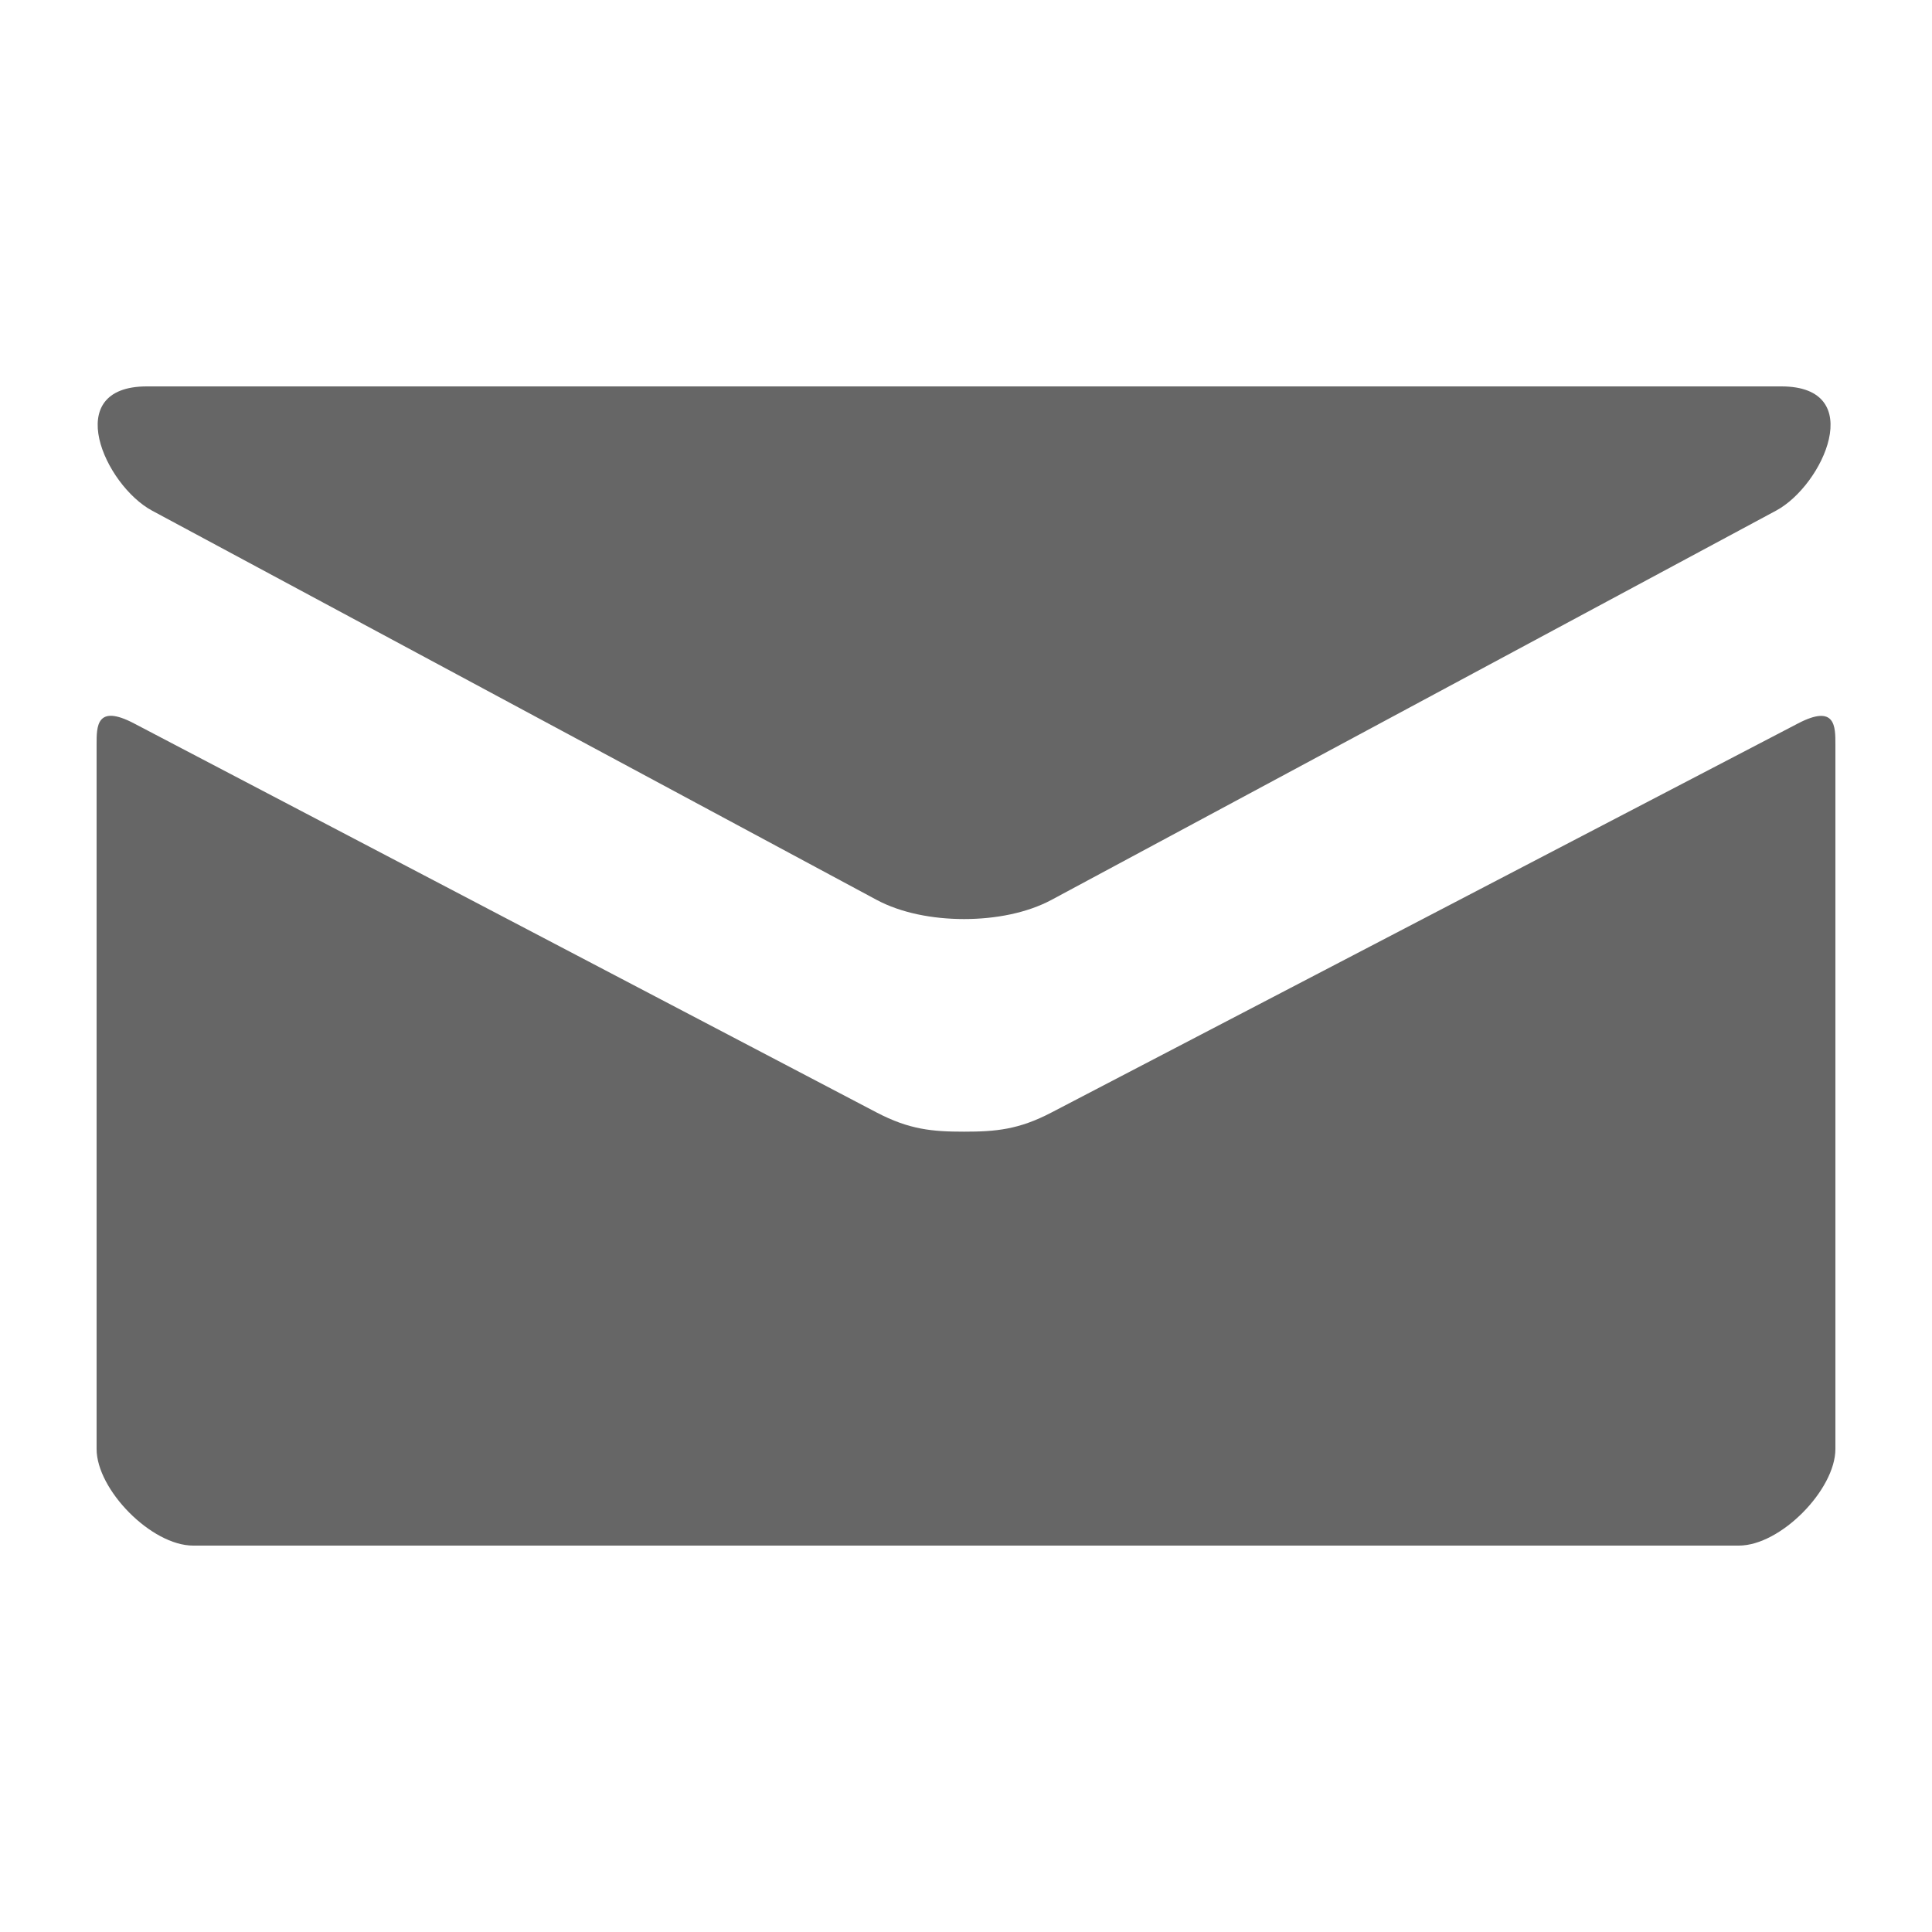
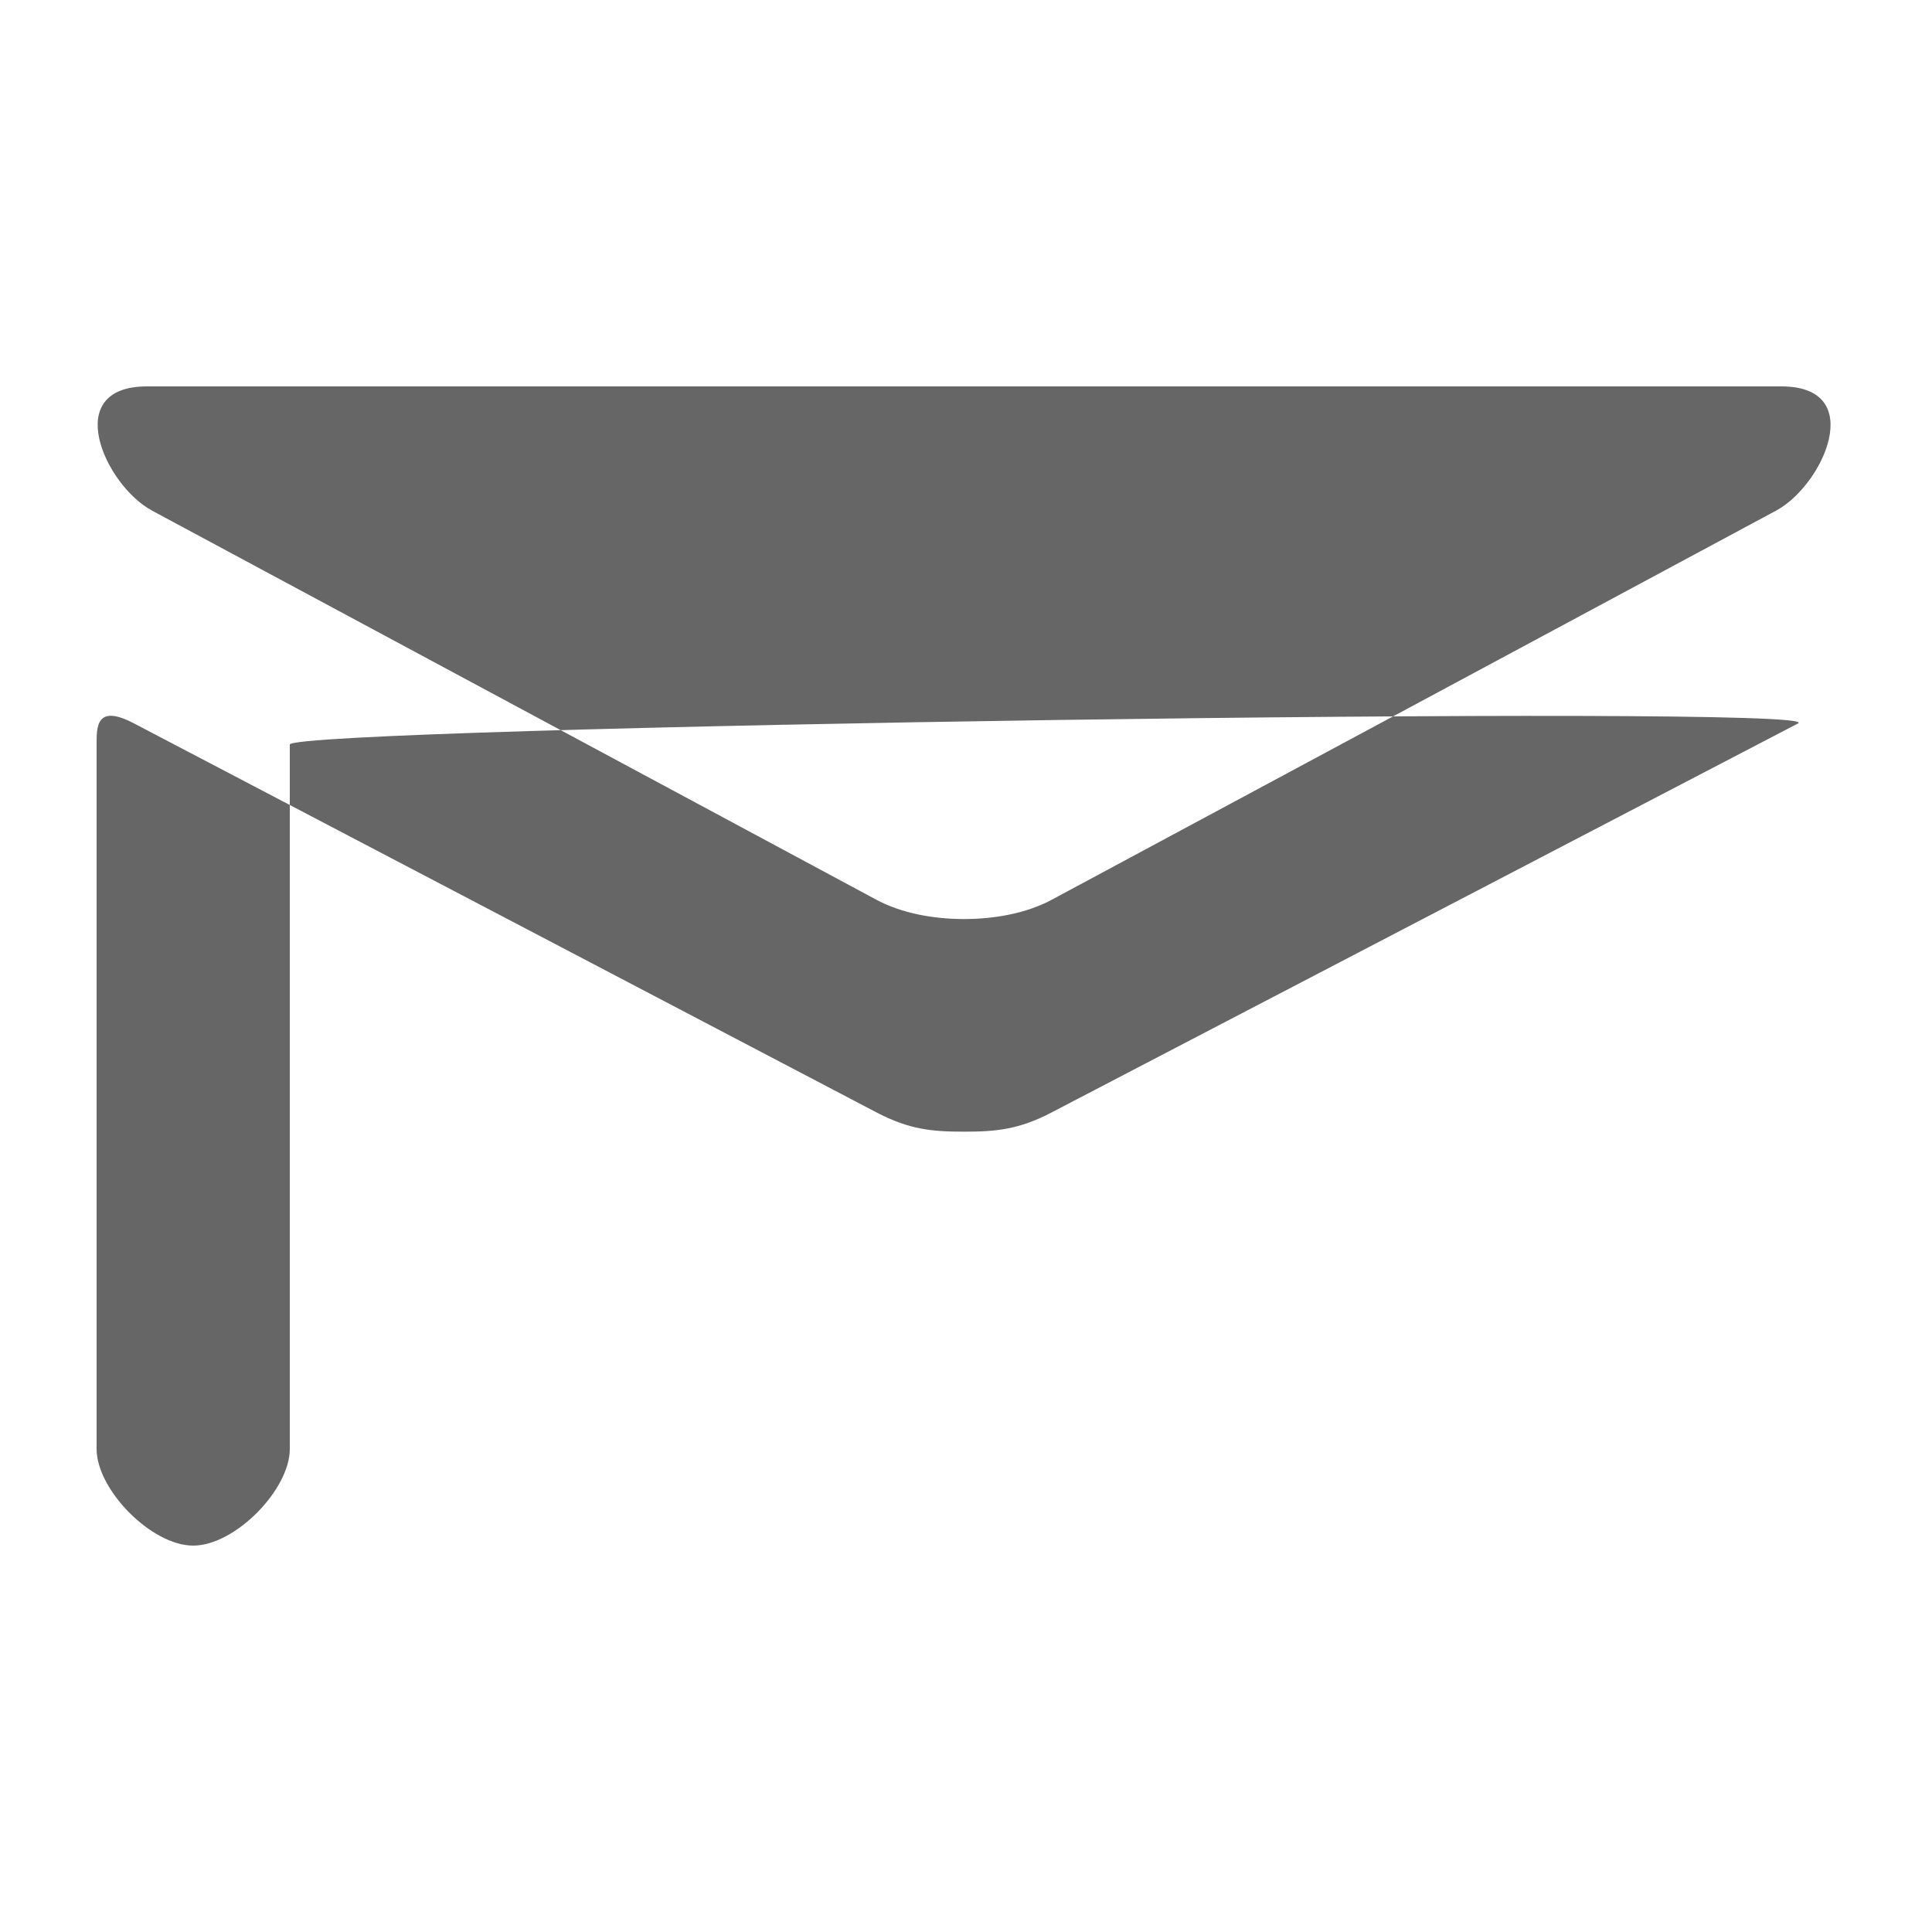
<svg xmlns="http://www.w3.org/2000/svg" version="1.1" id="Mail" x="0px" y="0px" viewBox="0 0 20 20" style="enable-background:new 0 0 20 20;" xml:space="preserve">
-   <path fill="#666666" d="M1.574,5.286c0.488,0.262,7.248,3.894,7.5,4.029C9.326,9.45,9.652,9.514,9.98,9.514c0.328,0,0.654-0.064,0.906-0.199  s7.012-3.767,7.5-4.029C18.875,5.023,19.337,4,18.44,4H1.521C0.624,4,1.086,5.023,1.574,5.286z M18.613,7.489  c-0.555,0.289-7.387,3.849-7.727,4.027s-0.578,0.199-0.906,0.199s-0.566-0.021-0.906-0.199S1.941,7.777,1.386,7.488  C0.996,7.284,1,7.523,1,7.707S1,15,1,15c0,0.42,0.566,1,1,1h16c0.434,0,1-0.58,1-1c0,0,0-7.108,0-7.292S19.004,7.285,18.613,7.489z" />
+   <path fill="#666666" d="M1.574,5.286c0.488,0.262,7.248,3.894,7.5,4.029C9.326,9.45,9.652,9.514,9.98,9.514c0.328,0,0.654-0.064,0.906-0.199  s7.012-3.767,7.5-4.029C18.875,5.023,19.337,4,18.44,4H1.521C0.624,4,1.086,5.023,1.574,5.286z M18.613,7.489  c-0.555,0.289-7.387,3.849-7.727,4.027s-0.578,0.199-0.906,0.199s-0.566-0.021-0.906-0.199S1.941,7.777,1.386,7.488  C0.996,7.284,1,7.523,1,7.707S1,15,1,15c0,0.42,0.566,1,1,1c0.434,0,1-0.58,1-1c0,0,0-7.108,0-7.292S19.004,7.285,18.613,7.489z" />
</svg>